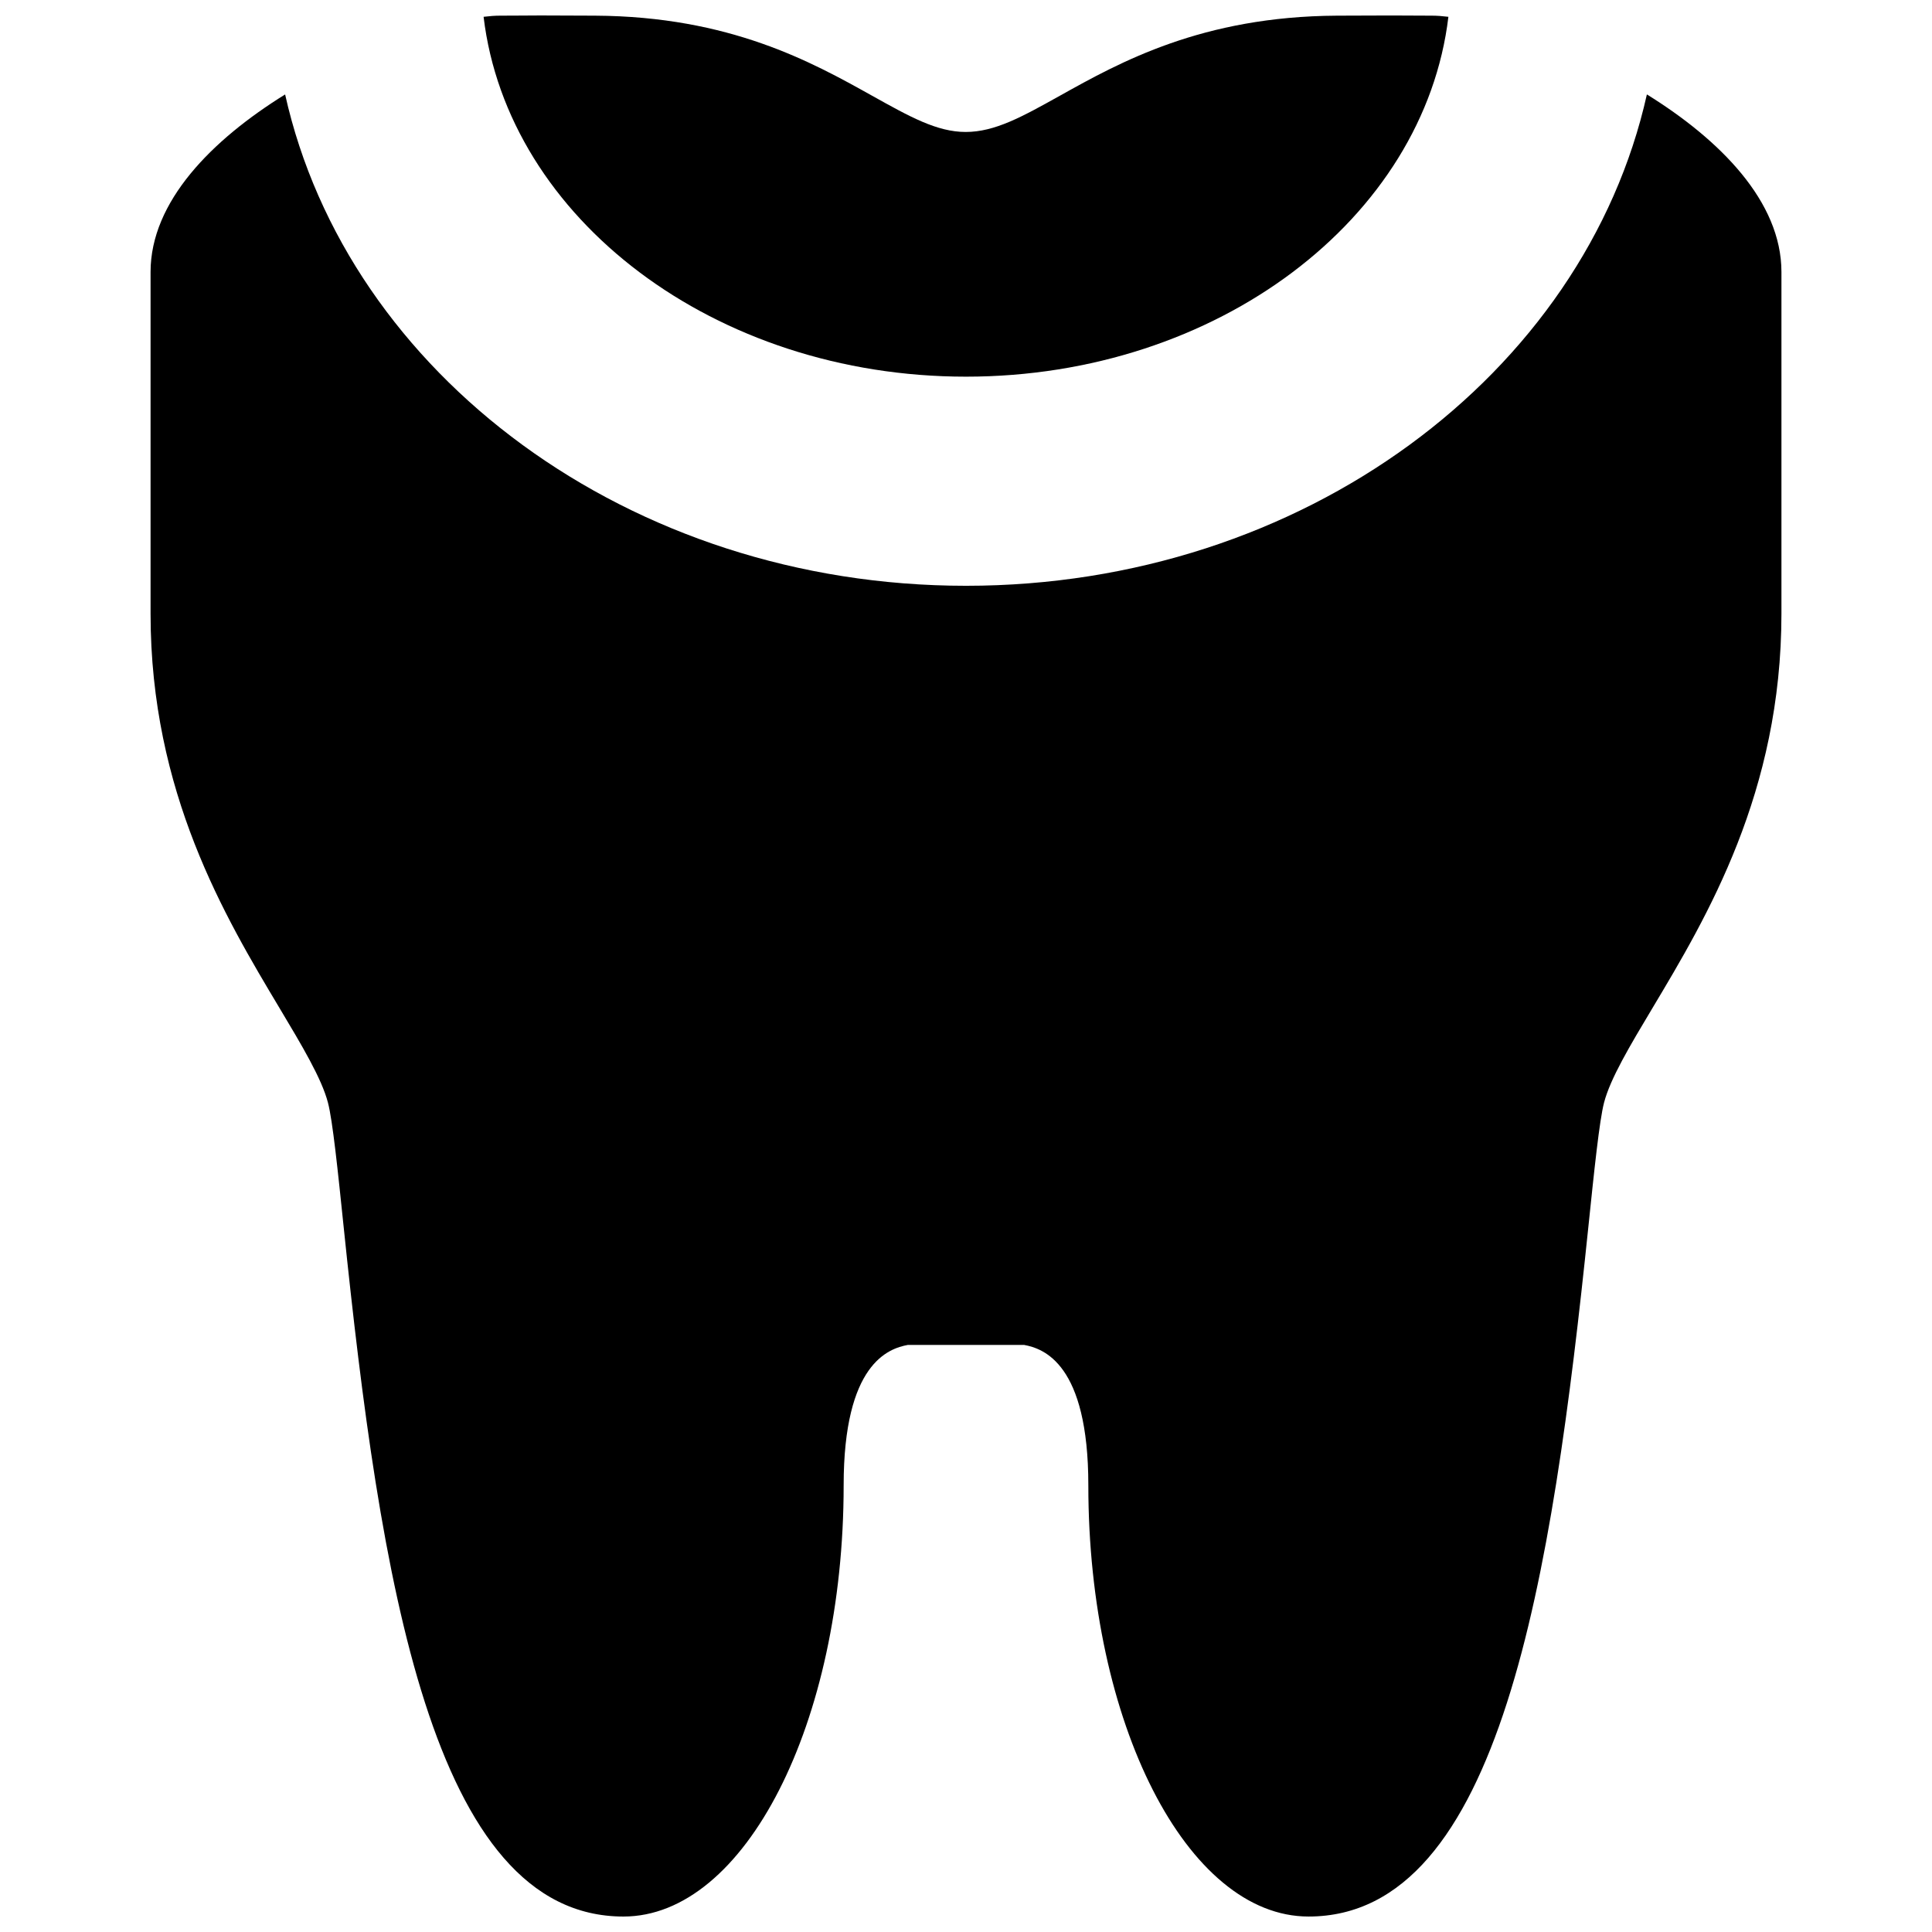
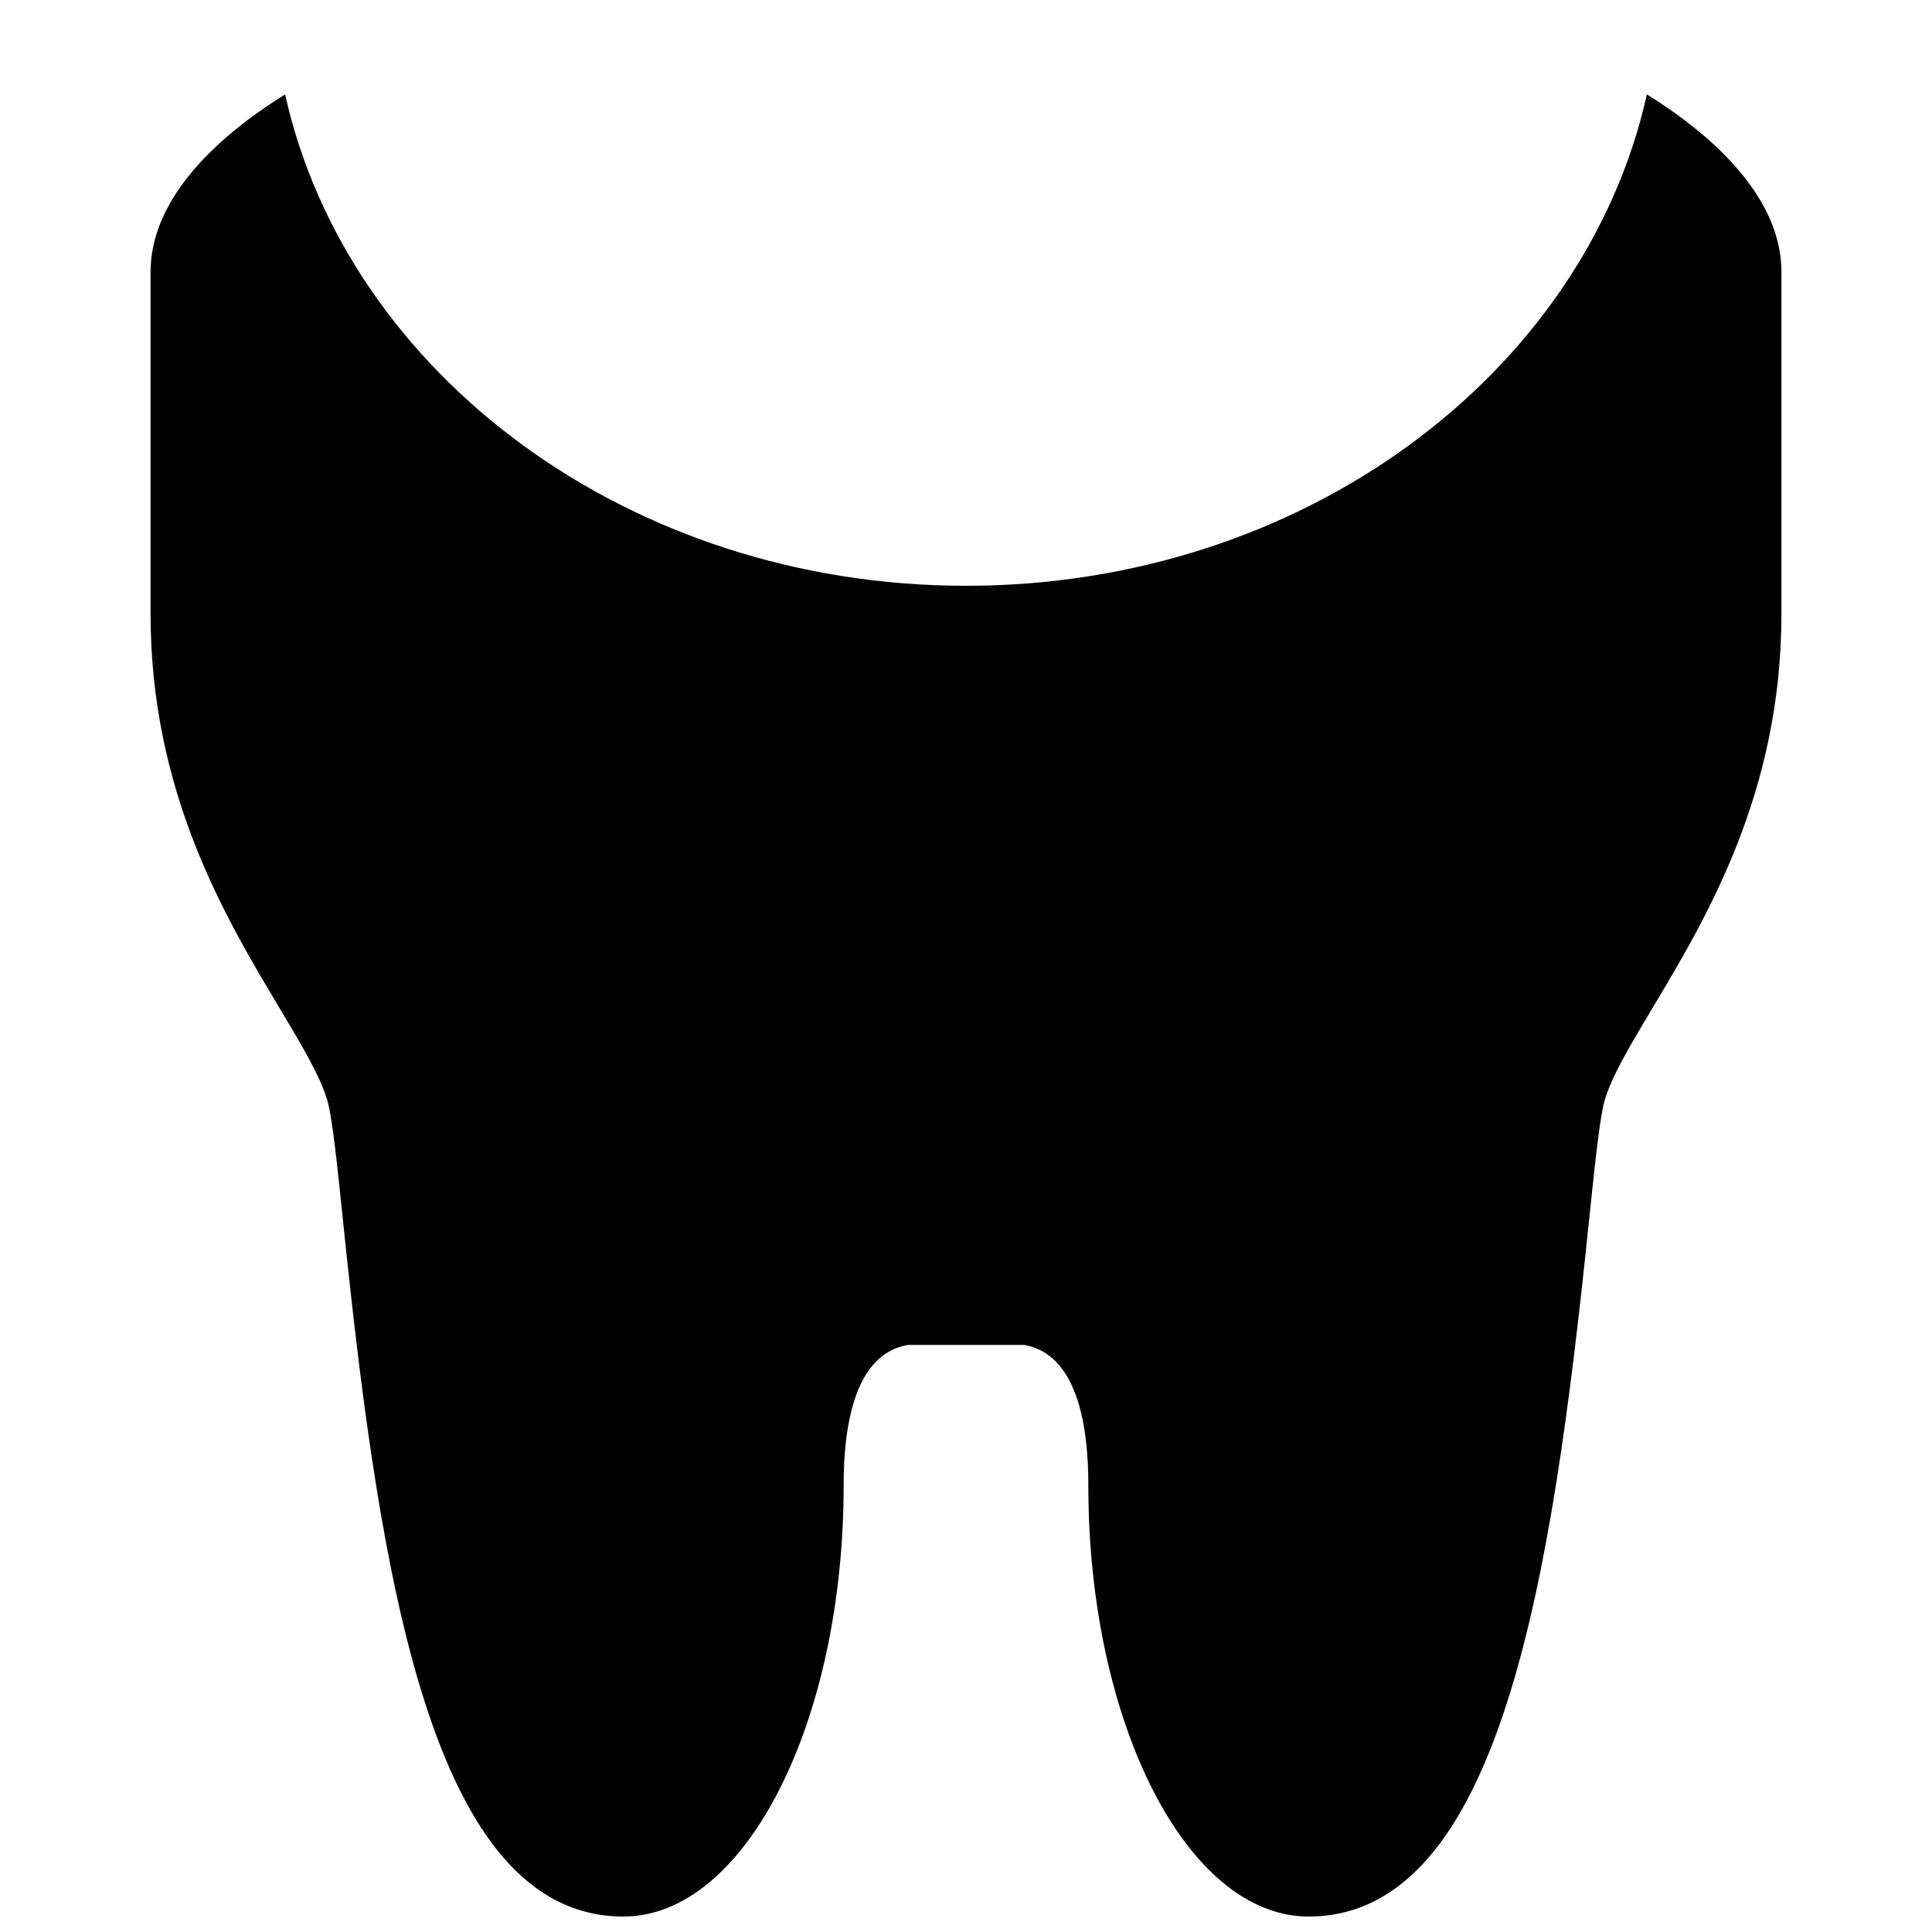
<svg xmlns="http://www.w3.org/2000/svg" width="800px" height="800px" version="1.1" viewBox="144 144 512 512">
  <defs>
    <clipPath id="b">
      <path d="m183 169h434v482.9h-434z" />
    </clipPath>
    <clipPath id="a">
-       <path d="m272 148.09h256v95.906h-256z" />
-     </clipPath>
+       </clipPath>
  </defs>
  <g>
    <g clip-path="url(#b)">
      <path d="m580.44 169.03c-16.539 74.105-91.141 130.21-180.44 130.21-89.301 0-163.9-56.105-180.44-130.21-19.355 11.992-35.66 28.363-35.66 47.055v90.555c0 47.359 19.746 80.379 34.168 104.49 5.996 10.027 11.176 18.691 12.844 25.086 1.25 4.785 2.606 17.914 4.18 33.117 9.57 92.383 23.176 182.57 74.129 182.57 32.18 0 58.355-51.258 58.355-114.27 0-32.289 11.863-36.25 17.02-37.215h30.797c5.152 0.961 17.027 4.926 17.027 37.223 0 63 26.18 114.26 58.355 114.26 50.949 0 64.559-90.191 74.137-182.57 1.578-15.203 2.934-28.328 4.176-33.117 1.668-6.398 6.84-15.055 12.844-25.086 14.418-24.113 34.168-57.133 34.168-104.5v-90.551c0.004-18.691-16.305-35.059-35.66-47.055z" />
    </g>
    <g clip-path="url(#a)">
-       <path d="m400 243.82c66.562 0 121.45-41.906 127.84-95.367-1.586-0.195-3.043-0.301-4.312-0.301-2.641 0-3.941-0.012-5.25-0.023-2.762-0.02-5.488-0.055-20.012 0.023-35.727 0.203-57.465 12.332-73.34 21.191-10.016 5.586-17.254 9.629-25.023 9.629-7.582 0-14.816-4.035-24.832-9.629-15.875-8.855-37.613-20.988-73.34-21.191-14.531-0.086-17.254-0.051-20.012-0.023-1.309 0.016-2.609 0.023-5.25 0.023-1.27 0-2.731 0.105-4.312 0.301 6.391 53.461 61.277 95.367 127.84 95.367z" />
-     </g>
+       </g>
  </g>
</svg>